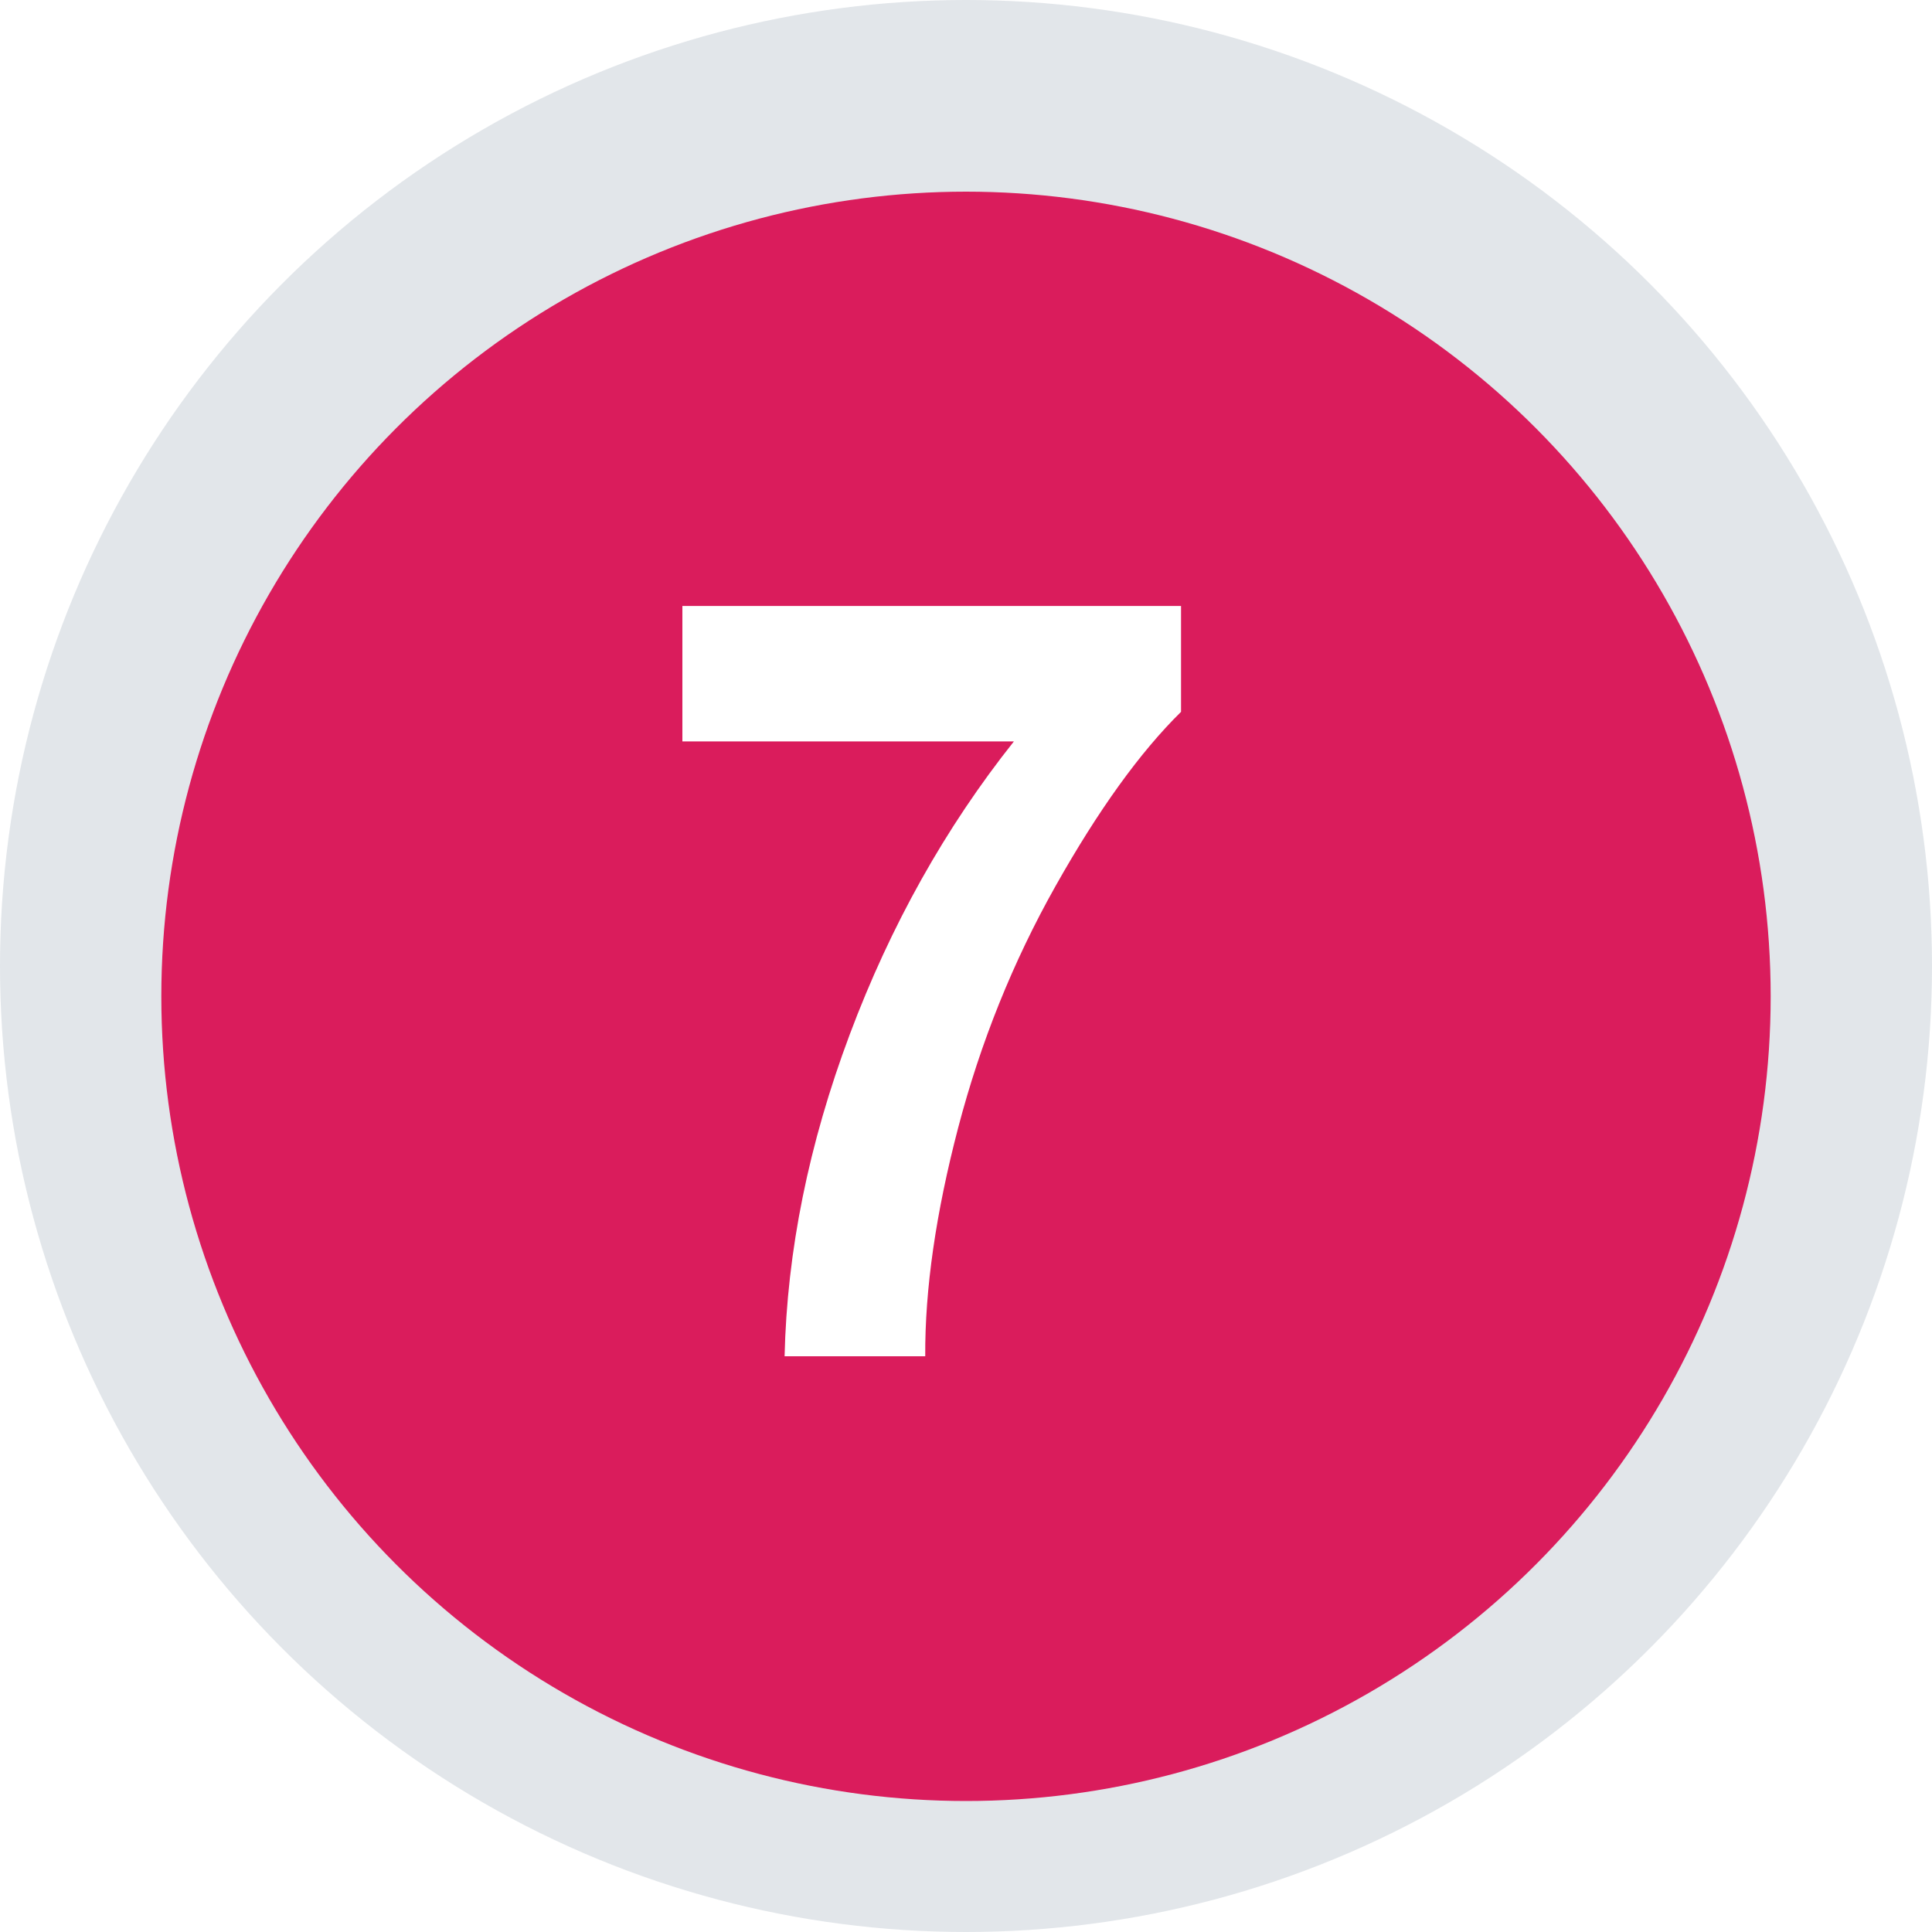
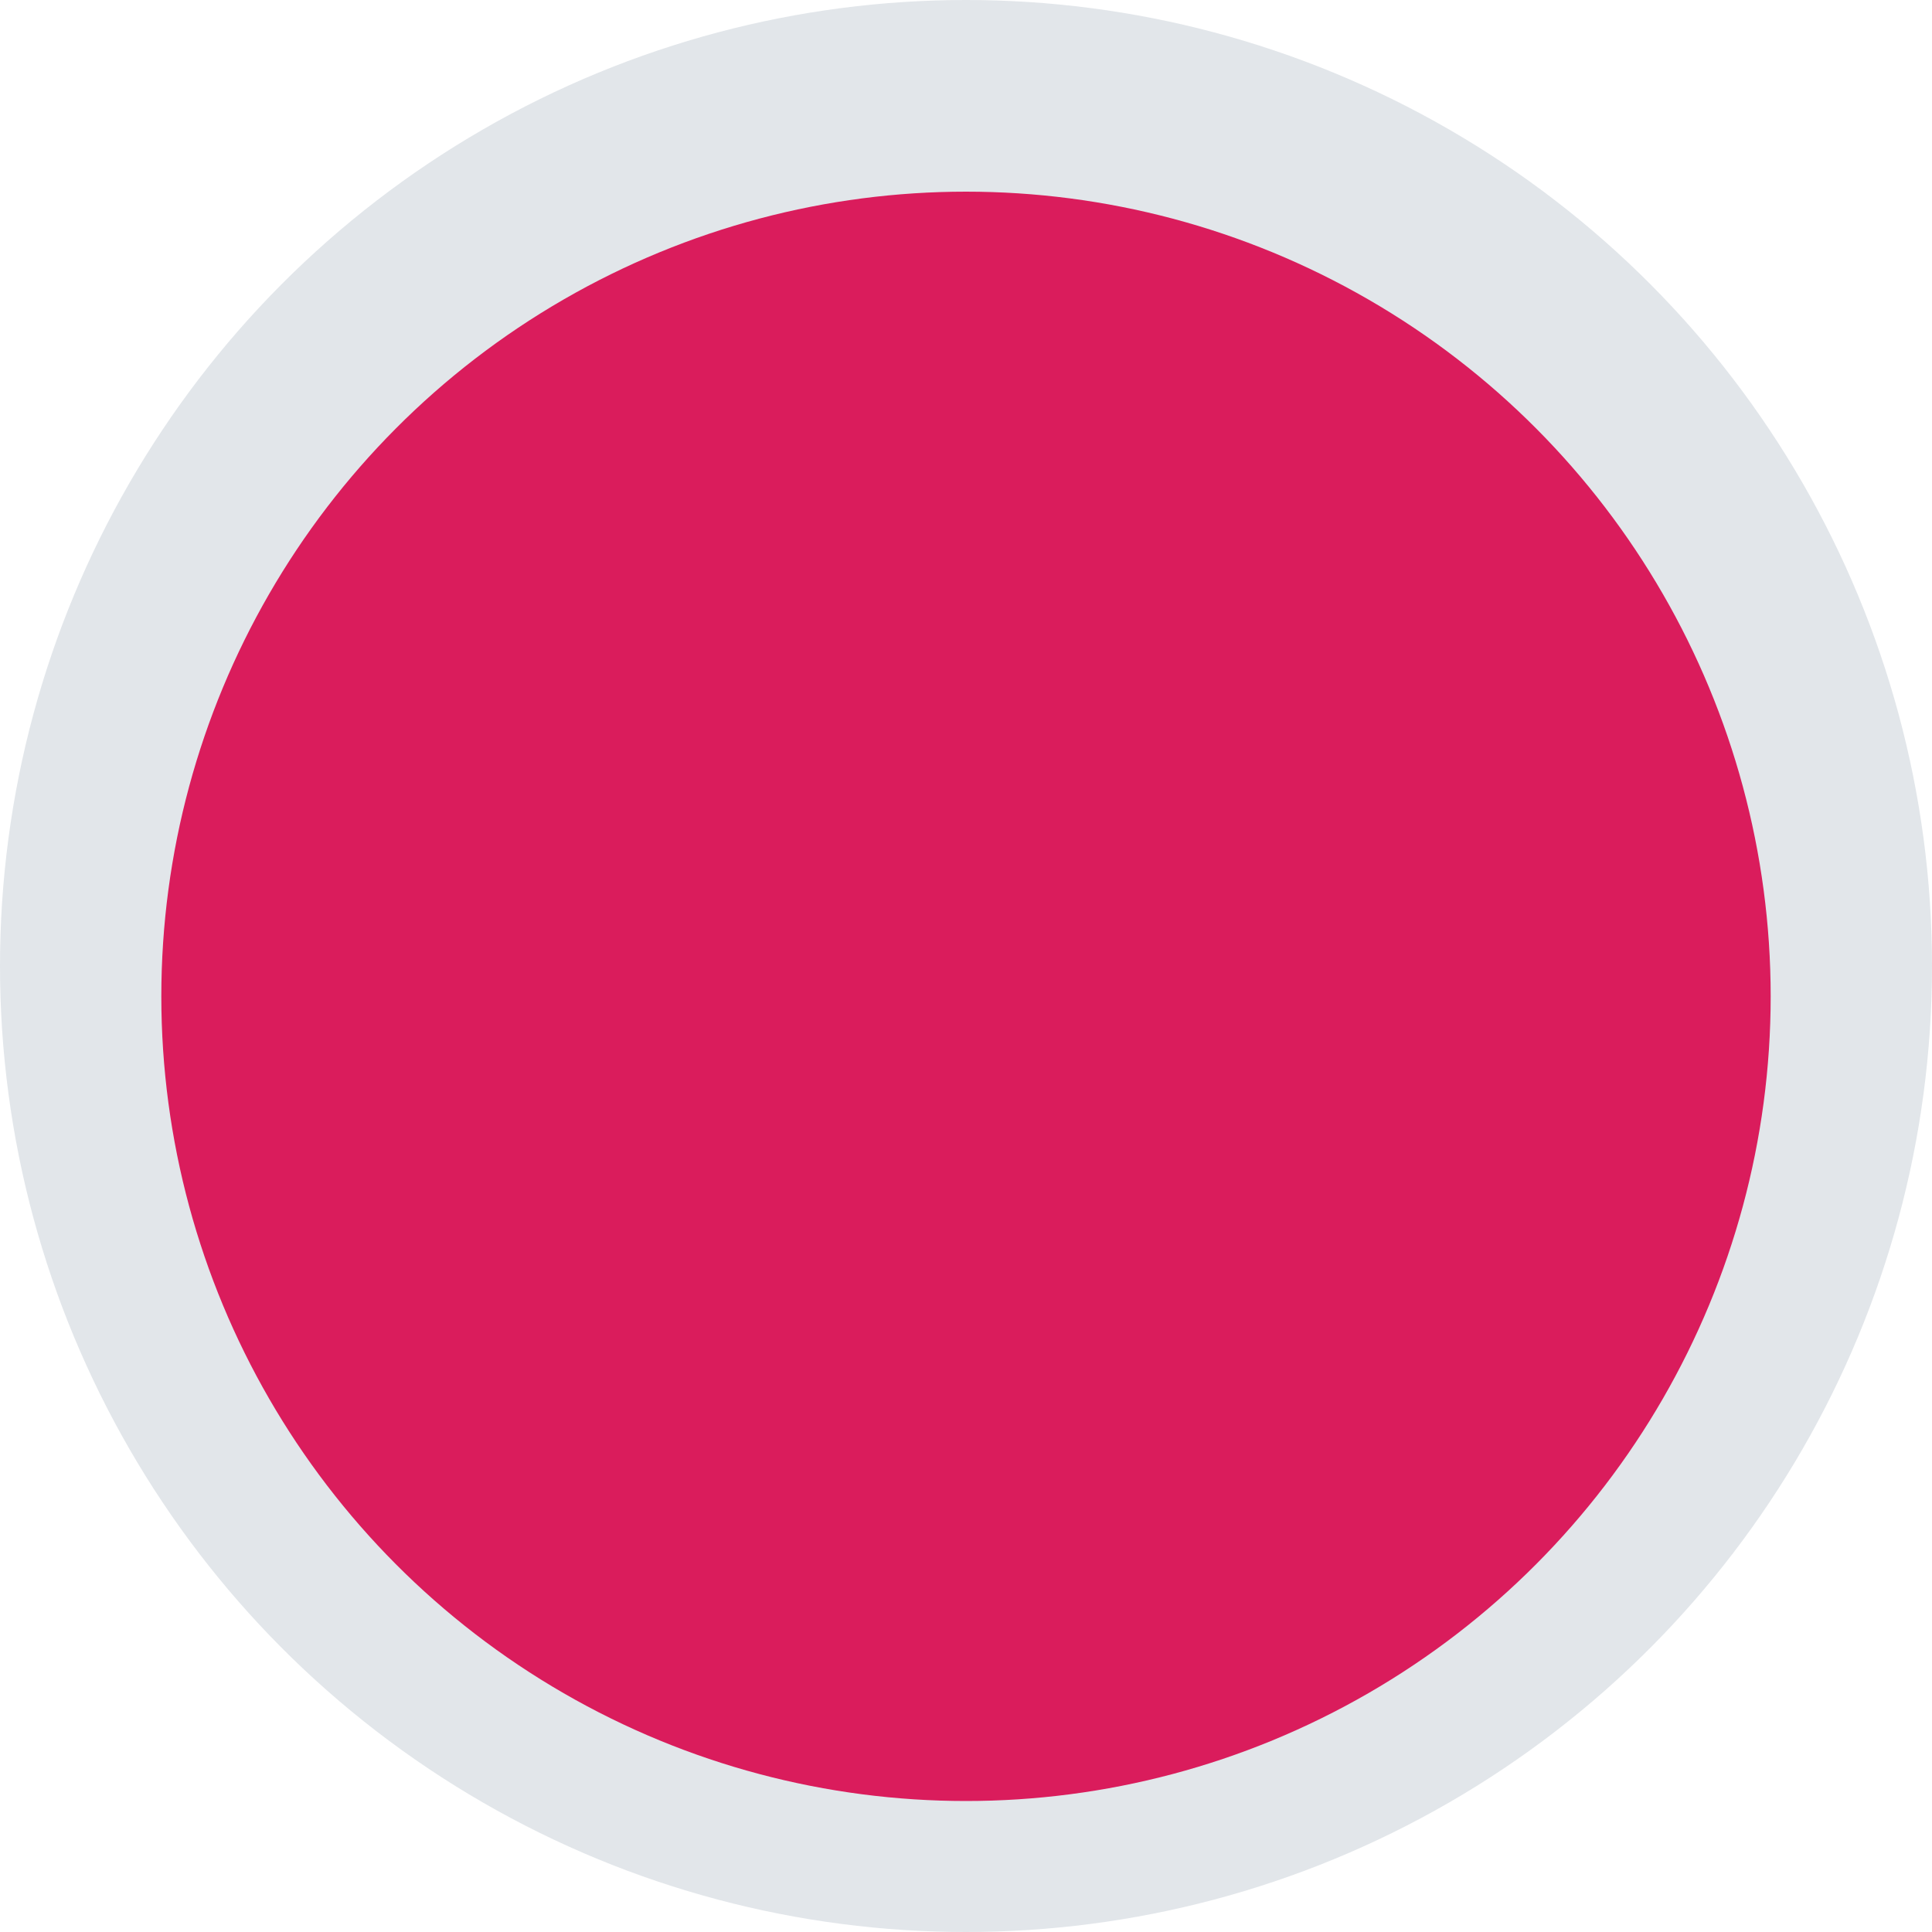
<svg xmlns="http://www.w3.org/2000/svg" id="Layer_1" data-name="Layer 1" viewBox="0 0 200 200">
  <defs>
    <style>
      .cls-1 {
        filter: url(#drop-shadow-21);
      }

      .cls-2 {
        fill: #fff;
      }

      .cls-3 {
        fill: #dbe0e4;
        opacity: .8;
      }

      .cls-4 {
        fill: #da1c5c;
        filter: url(#drop-shadow-20);
      }
    </style>
    <filter id="drop-shadow-20" x=".83" y="4.05" width="198.24" height="198.24" filterUnits="userSpaceOnUse">
      <feOffset dx="0" dy="3.14" />
      <feGaussianBlur result="blur" stdDeviation="5.23" />
      <feFlood flood-color="#000" flood-opacity=".25" />
      <feComposite in2="blur" operator="in" />
      <feComposite in="SourceGraphic" />
    </filter>
    <filter id="drop-shadow-21" x="58.52" y="50.71" width="75.84" height="101.76" filterUnits="userSpaceOnUse">
      <feOffset dx="0" dy="3" />
      <feGaussianBlur result="blur-2" stdDeviation="4" />
      <feFlood flood-color="#002059" flood-opacity=".4" />
      <feComposite in2="blur-2" operator="in" />
      <feComposite in="SourceGraphic" />
    </filter>
  </defs>
  <circle class="cls-3" cx="100" cy="100" r="100" />
  <circle class="cls-4" cx="100" cy="100" r="83.3" />
  <g class="cls-1">
-     <path class="cls-2" d="M70.64,73.75v-14.02h51.62v10.96c-4.26,4.19-8.59,10.21-13,18.05s-7.76,16.18-10.07,25c-2.31,8.83-3.45,16.71-3.41,23.66h-14.56c.25-10.88,2.5-21.99,6.74-33.3,4.24-11.31,9.91-21.43,17-30.35h-34.32Z" />
-   </g>
+     </g>
</svg>